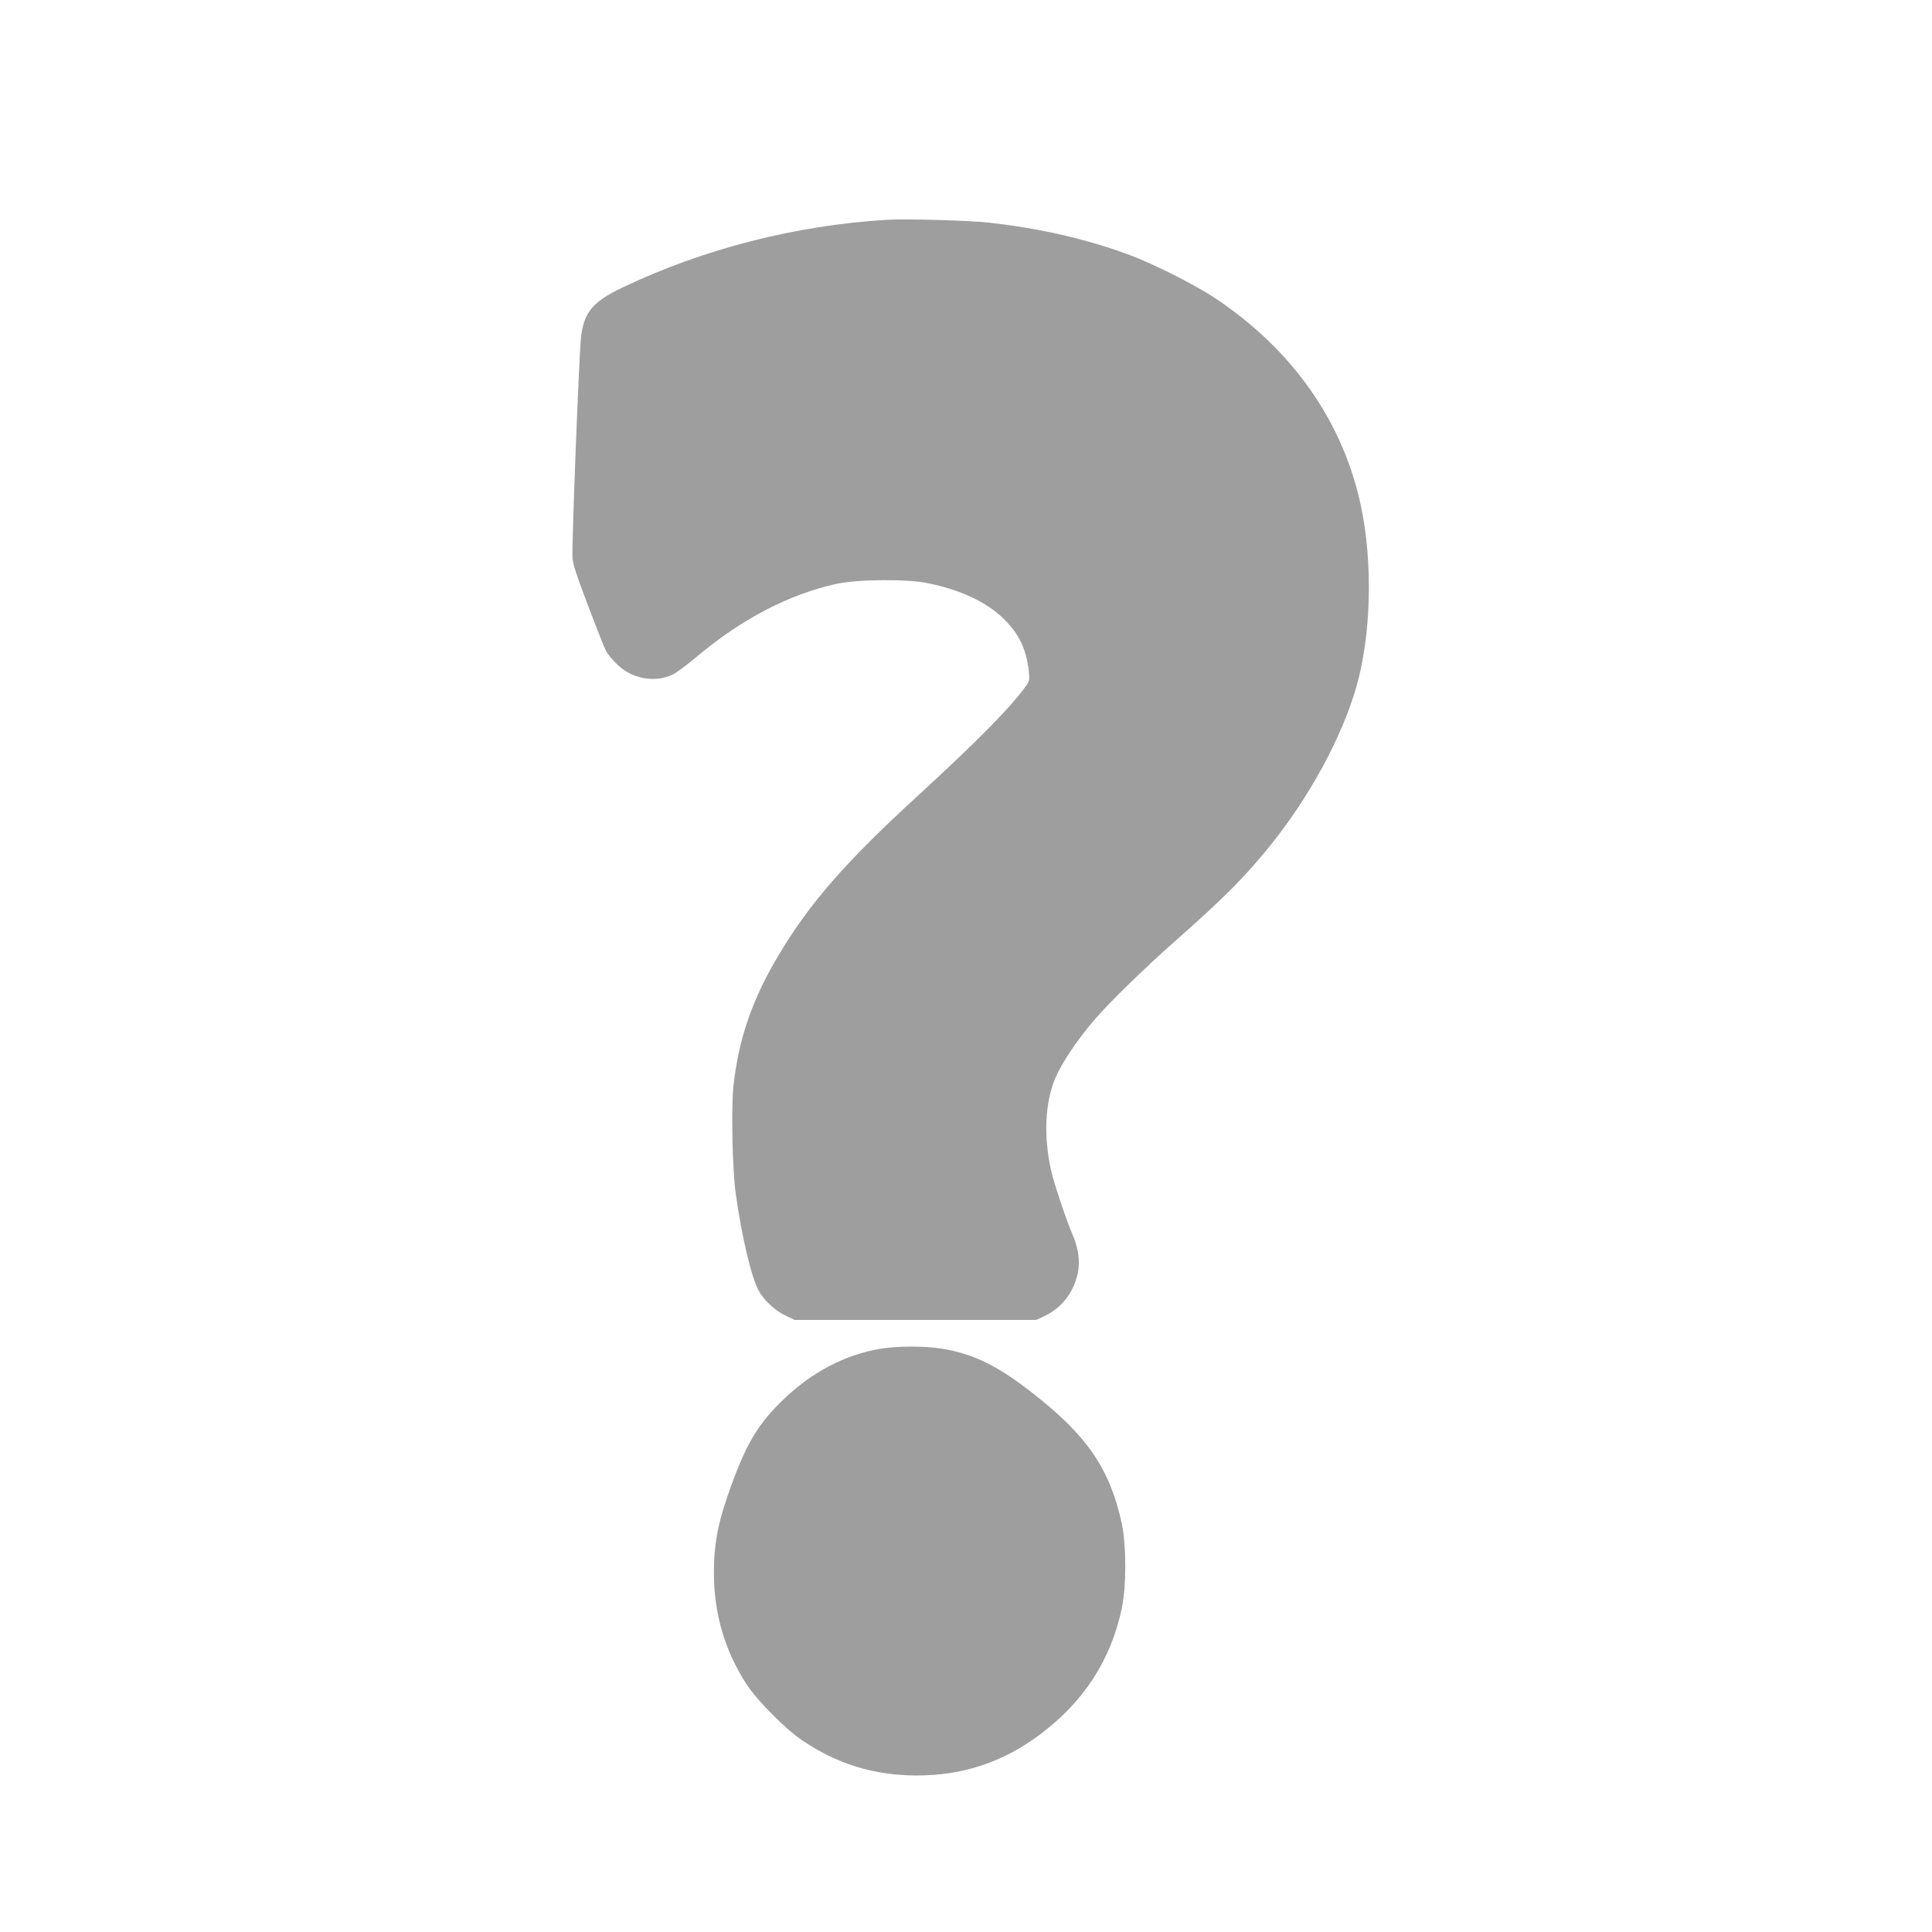
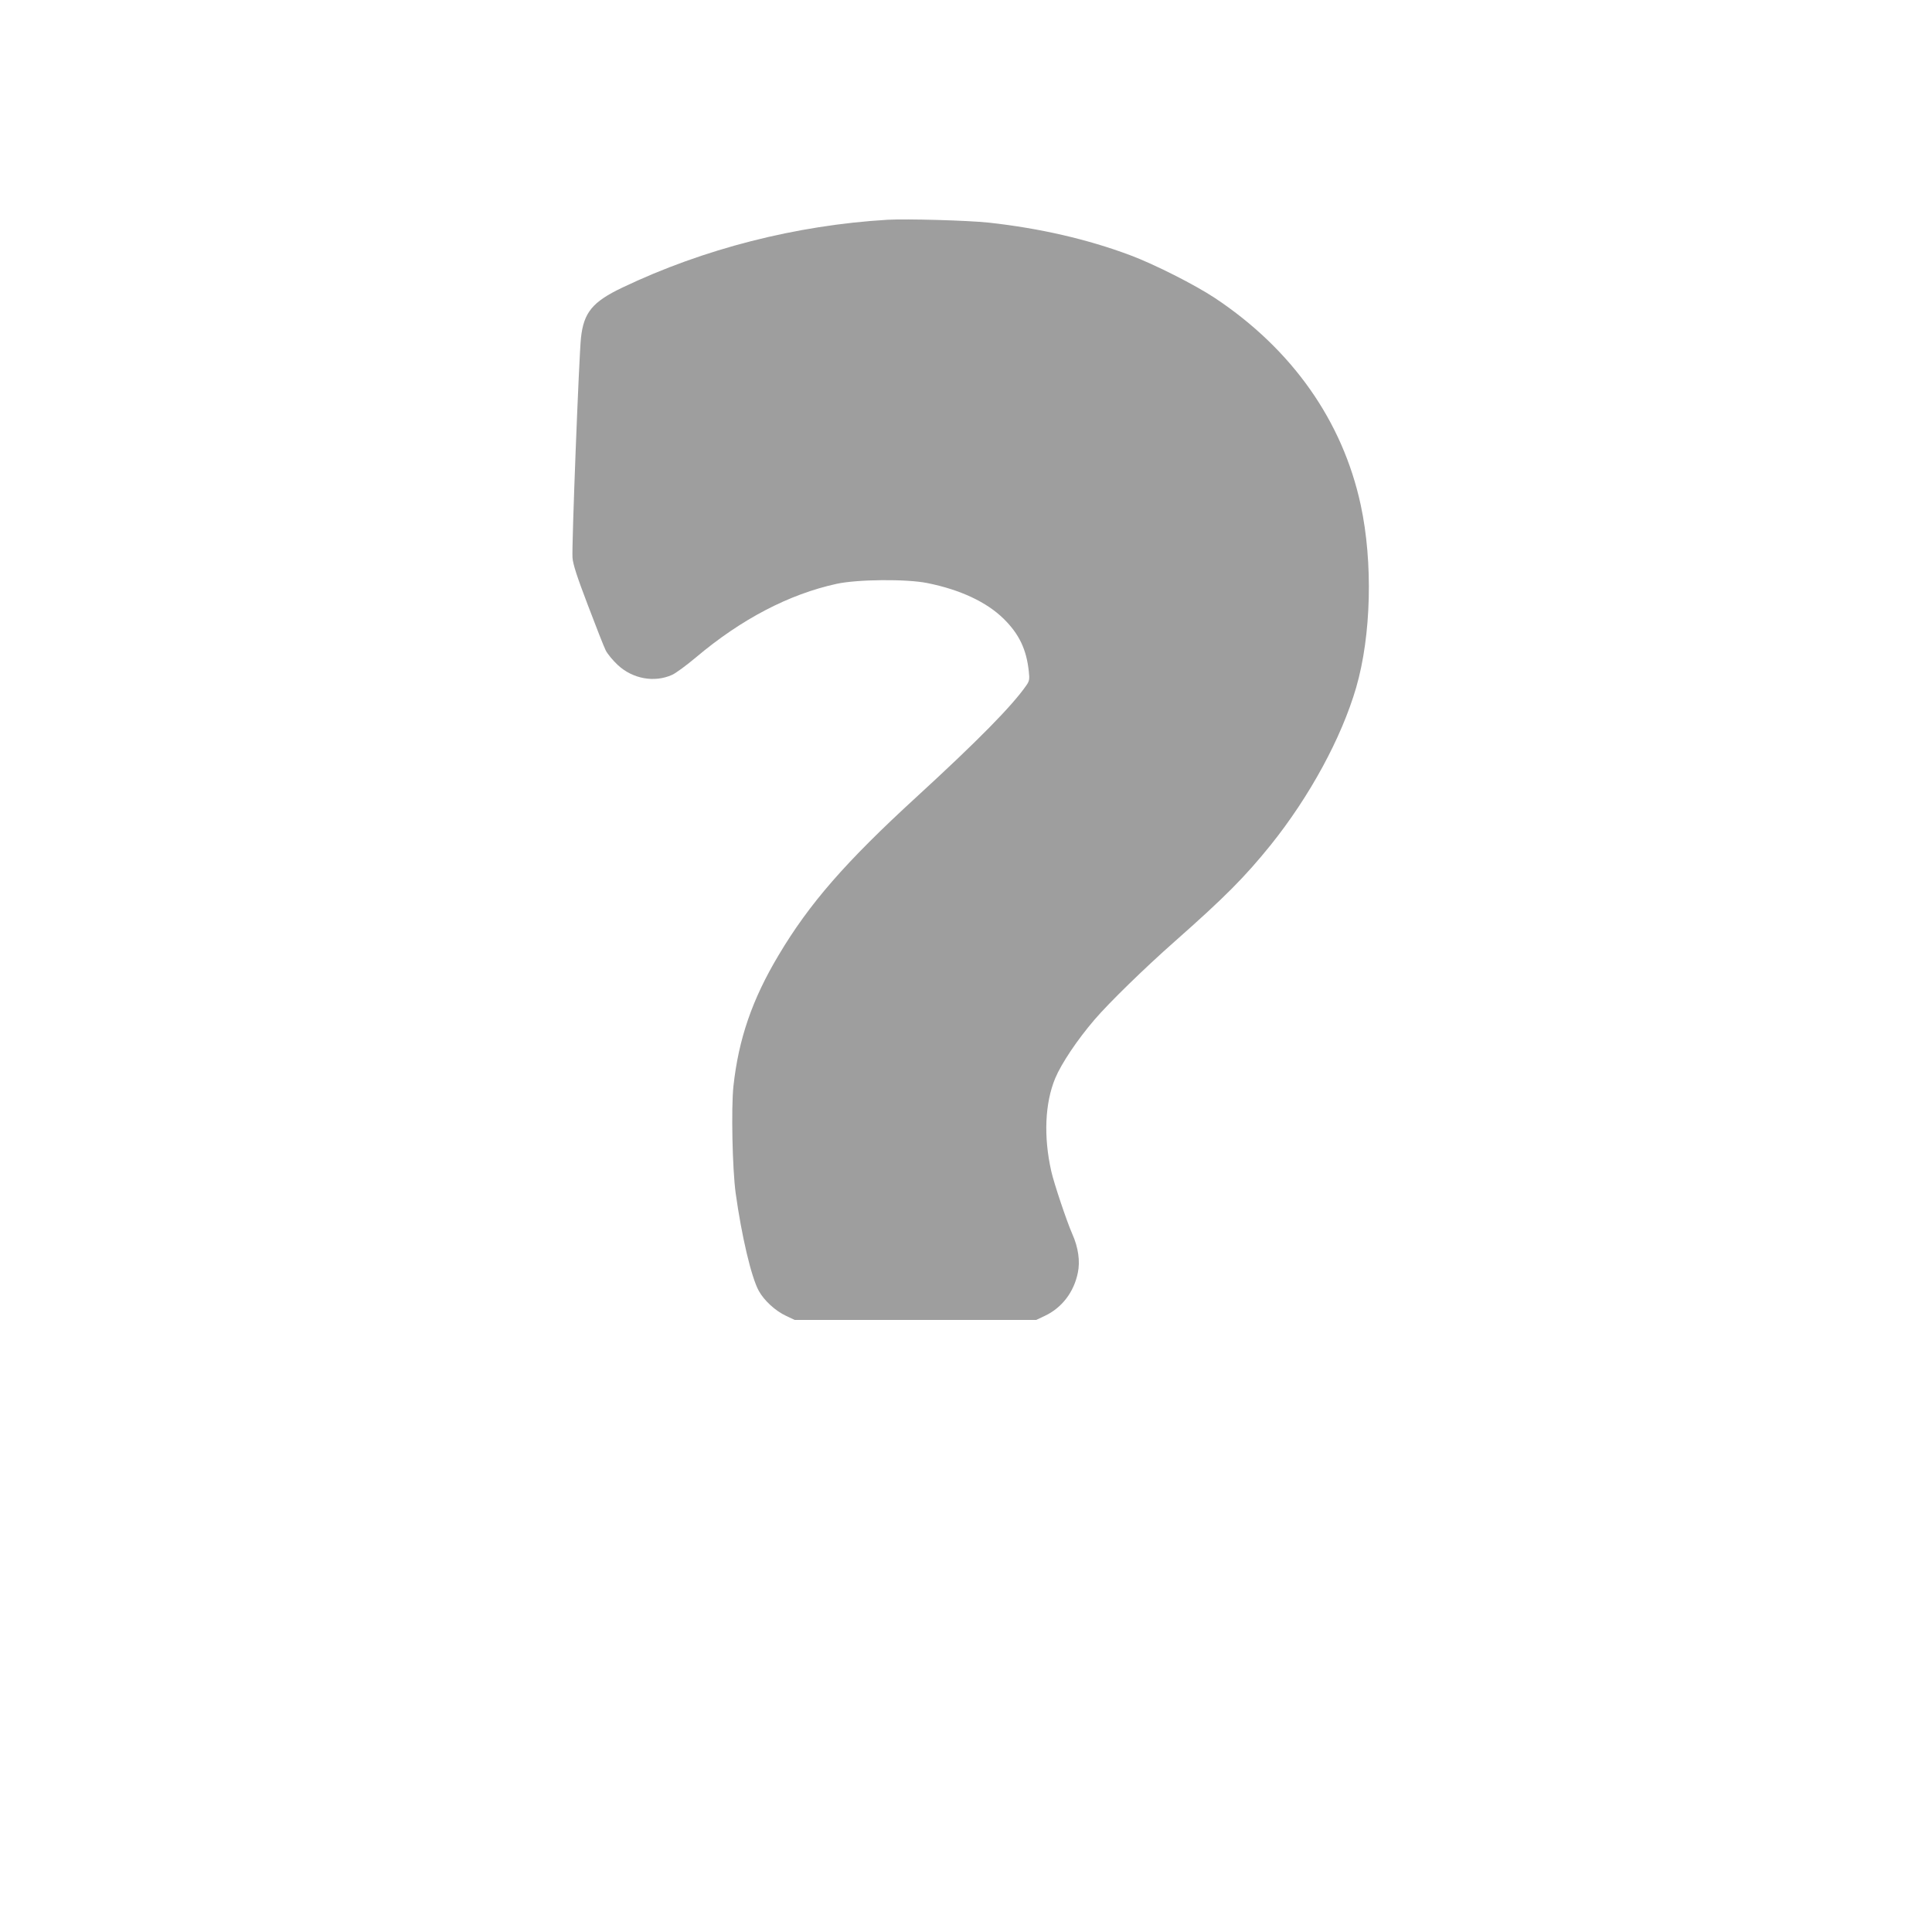
<svg xmlns="http://www.w3.org/2000/svg" version="1.0" width="1280pt" height="1280pt" viewBox="0 0 1280 1280" preserveAspectRatio="xMidYMid meet">
  <g transform="translate(0,1280) scale(0.1,-0.1)" fill="#9e9e9e" stroke="none">
    <path d="M5880 11344 c-605 -36 -1218 -192 -1756 -449 -198 -94 -257 -165 -275 -334 -13 -123 -62 -1384 -56 -1456 3 -44 31 -129 102 -315 53 -140 106 -275 118 -299 12 -24 48 -67 80 -97 99 -92 243 -118 360 -65 23 10 94 62 157 115 301 254 617 419 933 488 138 30 463 33 601 5 219 -44 393 -126 506 -237 102 -101 150 -201 166 -347 6 -54 4 -65 -17 -95 -93 -134 -321 -366 -729 -740 -468 -429 -708 -704 -912 -1047 -175 -293 -265 -555 -299 -869 -15 -145 -7 -545 15 -707 39 -281 103 -556 153 -647 35 -64 110 -133 181 -166 l57 -27 800 0 800 0 57 27 c113 53 193 157 219 286 16 76 3 168 -37 257 -37 84 -122 338 -139 415 -52 230 -42 452 26 616 41 98 146 255 261 389 95 111 333 343 528 515 337 298 466 428 639 642 259 323 469 710 566 1043 100 345 112 830 30 1210 -120 556 -454 1030 -965 1370 -131 87 -403 225 -562 284 -282 106 -600 179 -937 216 -141 15 -542 26 -671 19z" />
-     <path d="M5832 3864 c-234 -39 -458 -157 -647 -341 -158 -154 -233 -276 -330 -537 -96 -259 -125 -401 -125 -609 0 -267 72 -514 215 -734 69 -107 255 -295 368 -372 232 -158 479 -234 762 -234 306 0 572 89 816 272 291 219 467 490 541 834 31 146 31 418 0 564 -78 361 -230 583 -594 866 -232 181 -390 258 -599 292 -114 18 -295 18 -407 -1z" />
  </g>
</svg>